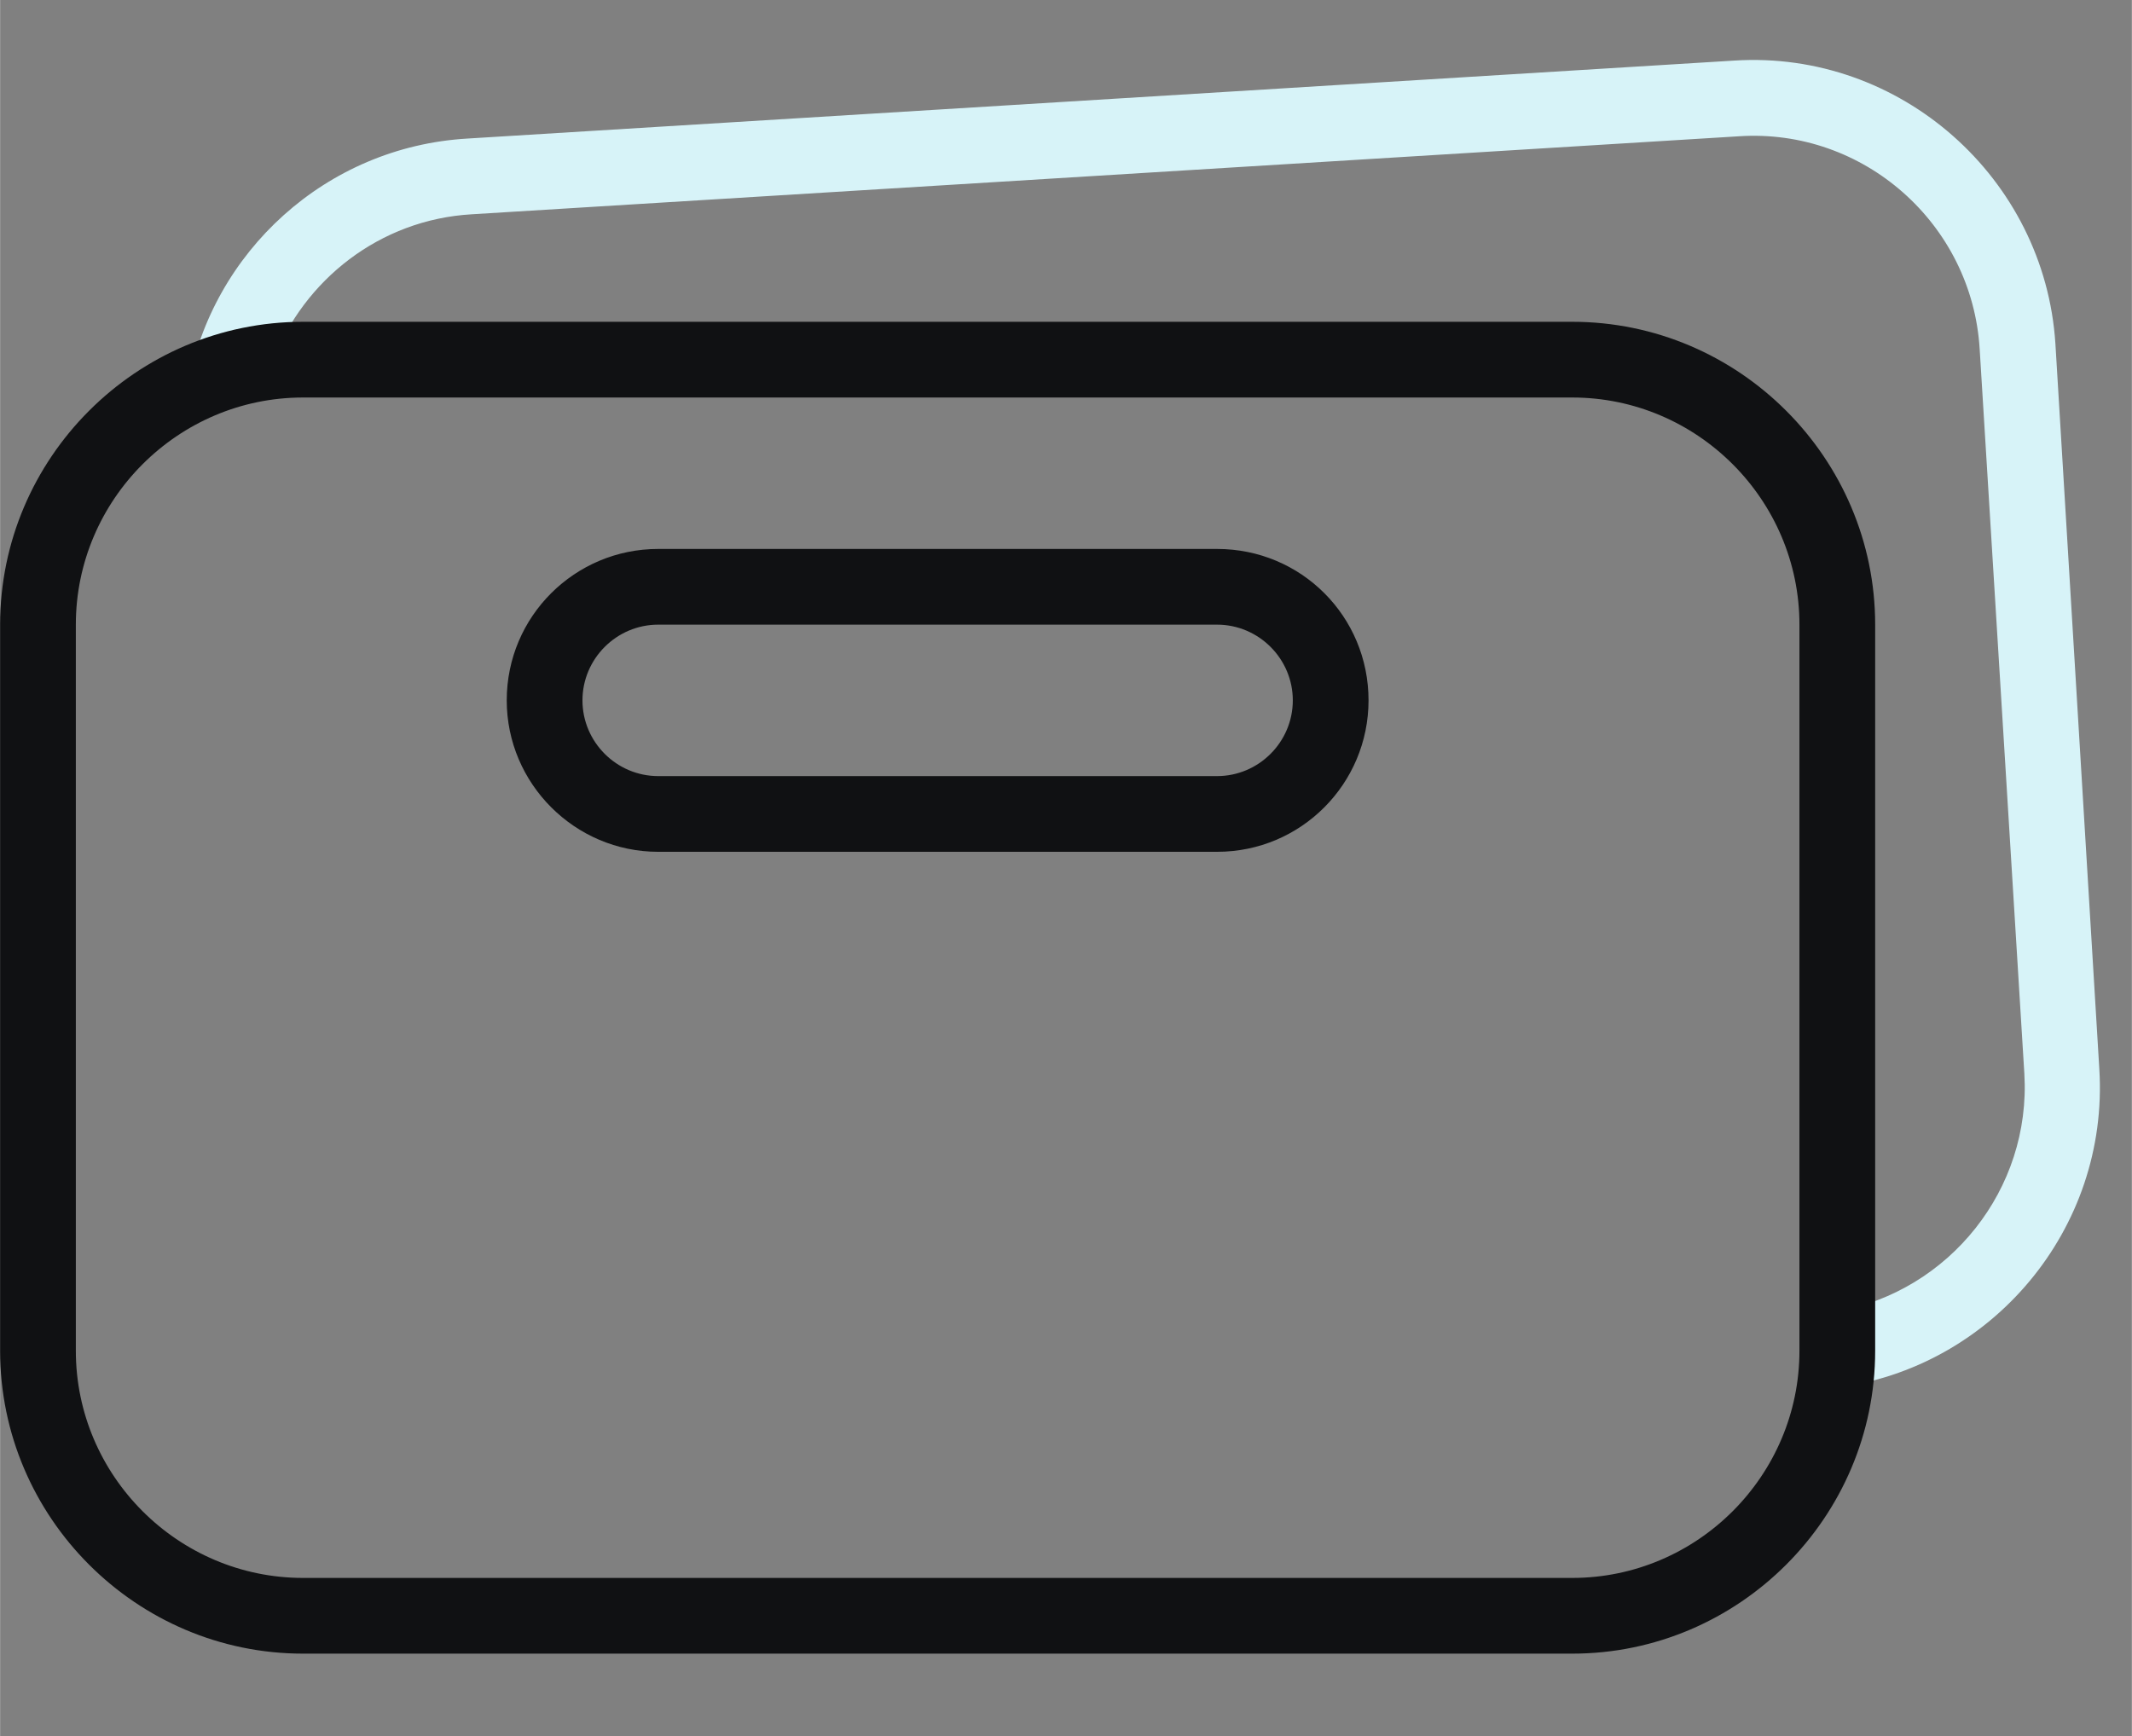
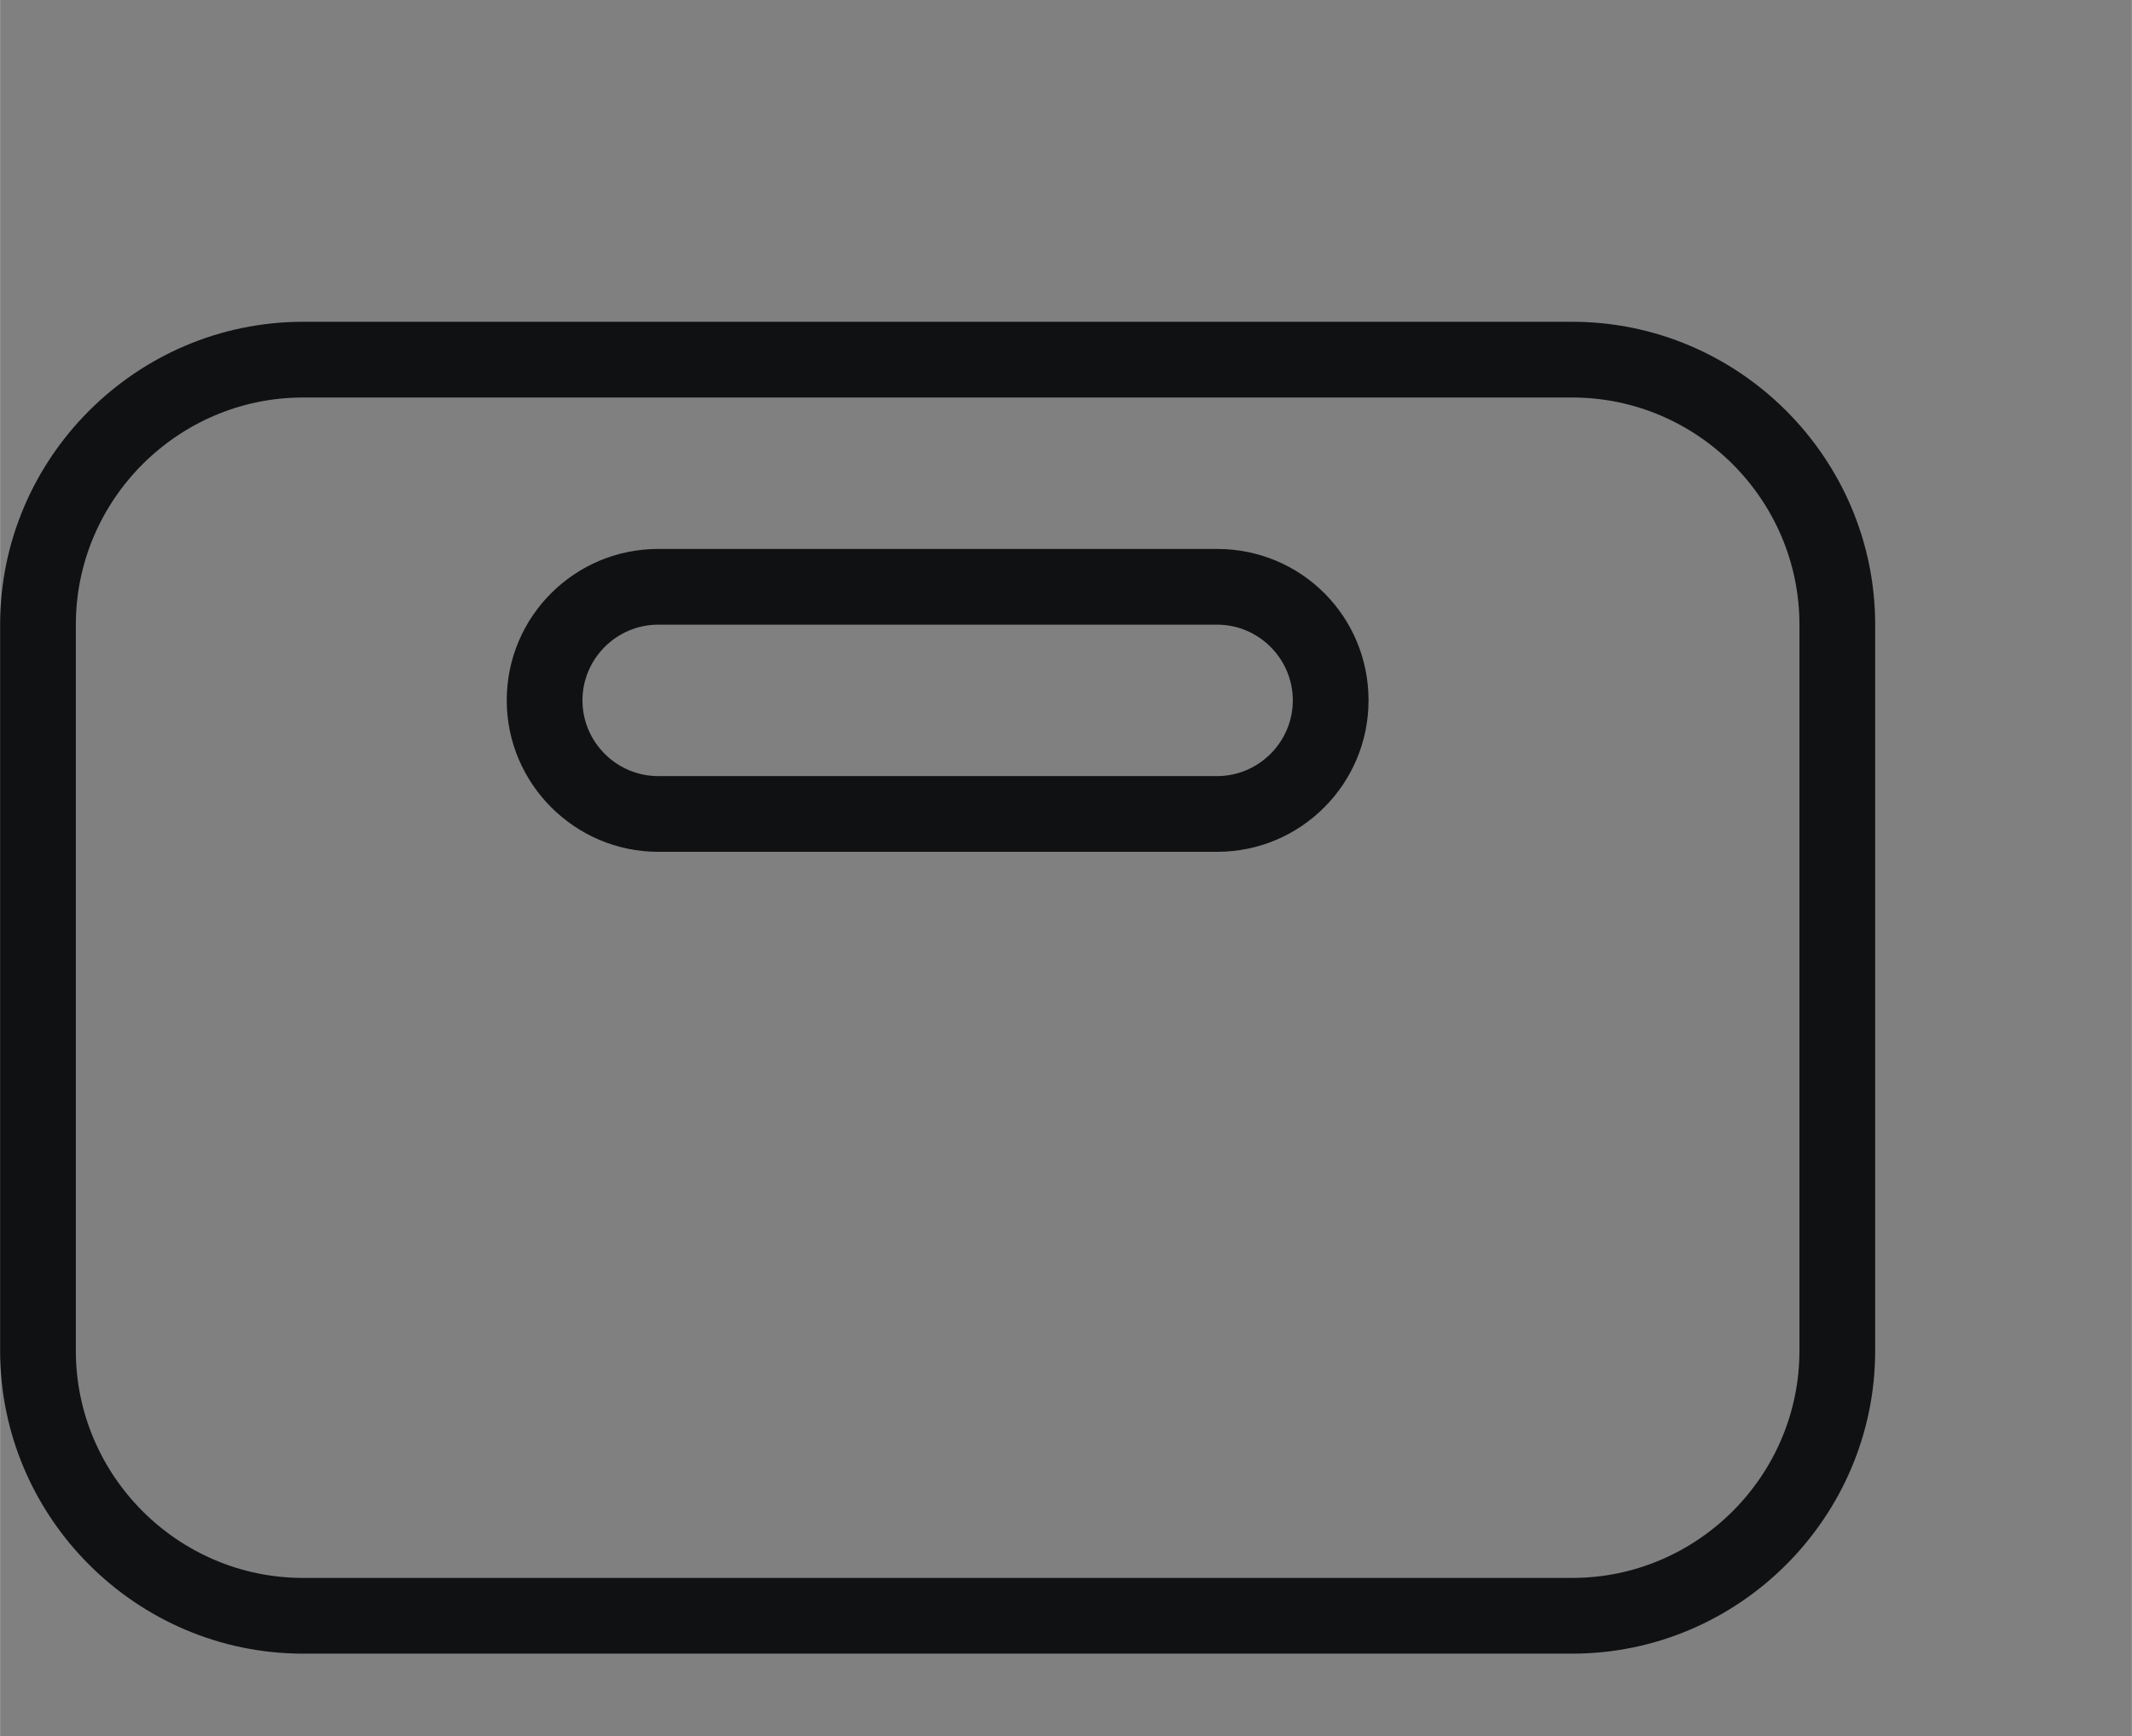
<svg xmlns="http://www.w3.org/2000/svg" xml:space="preserve" width="28.148mm" height="22.926mm" version="1.1" style="shape-rendering:geometricPrecision; text-rendering:geometricPrecision; image-rendering:optimizeQuality; fill-rule:evenodd; clip-rule:evenodd" viewBox="0 0 2815 2293">
  <rect x="0" y="0" width="2815" height="2293" fill="#808080" stroke="none" />
  <defs>
    <style type="text/css"> .fil1 {fill:#101113} .fil0 {fill:#D7F3F8} </style>
  </defs>
  <g id="Слой_x0020_1">
    <g id="_2384352309408">
-       <path class="fil0" d="M623 283l1673 -103c165,-11 308,116 318,281l59 957c9,153 -99,287 -247,314l0 52c0,16 -1,33 -3,49 207,-26 362,-210 349,-421l-58 -958c-14,-219 -205,-388 -424,-374l-1673 103c-187,11 -337,150 -369,327 34,-17 72,-29 112,-33 41,-107 141,-187 263,-194l0 0z" />
      <path class="fil1" d="M400 525l1676 0c165,0 300,135 300,300l0 959c0,165 -135,300 -300,300l-1676 0c-165,0 -300,-135 -300,-300l0 -959c0,-165 135,-300 300,-300zm1207 200c111,0 200,89 200,200 0,110 -89,200 -200,200l-738 0c-110,0 -200,-90 -200,-200 0,-111 90,-200 200,-200l738 0zm0 100l-738 0c-55,0 -100,45 -100,100 0,55 45,100 100,100l738 0c55,0 100,-45 100,-100 0,-55 -45,-100 -100,-100zm-1207 -400l1676 0c220,0 400,180 400,400l0 959c0,220 -180,400 -400,400l-1676 0c-220,0 -400,-180 -400,-400l0 -959c0,-220 180,-400 400,-400z" />
    </g>
  </g>
</svg>